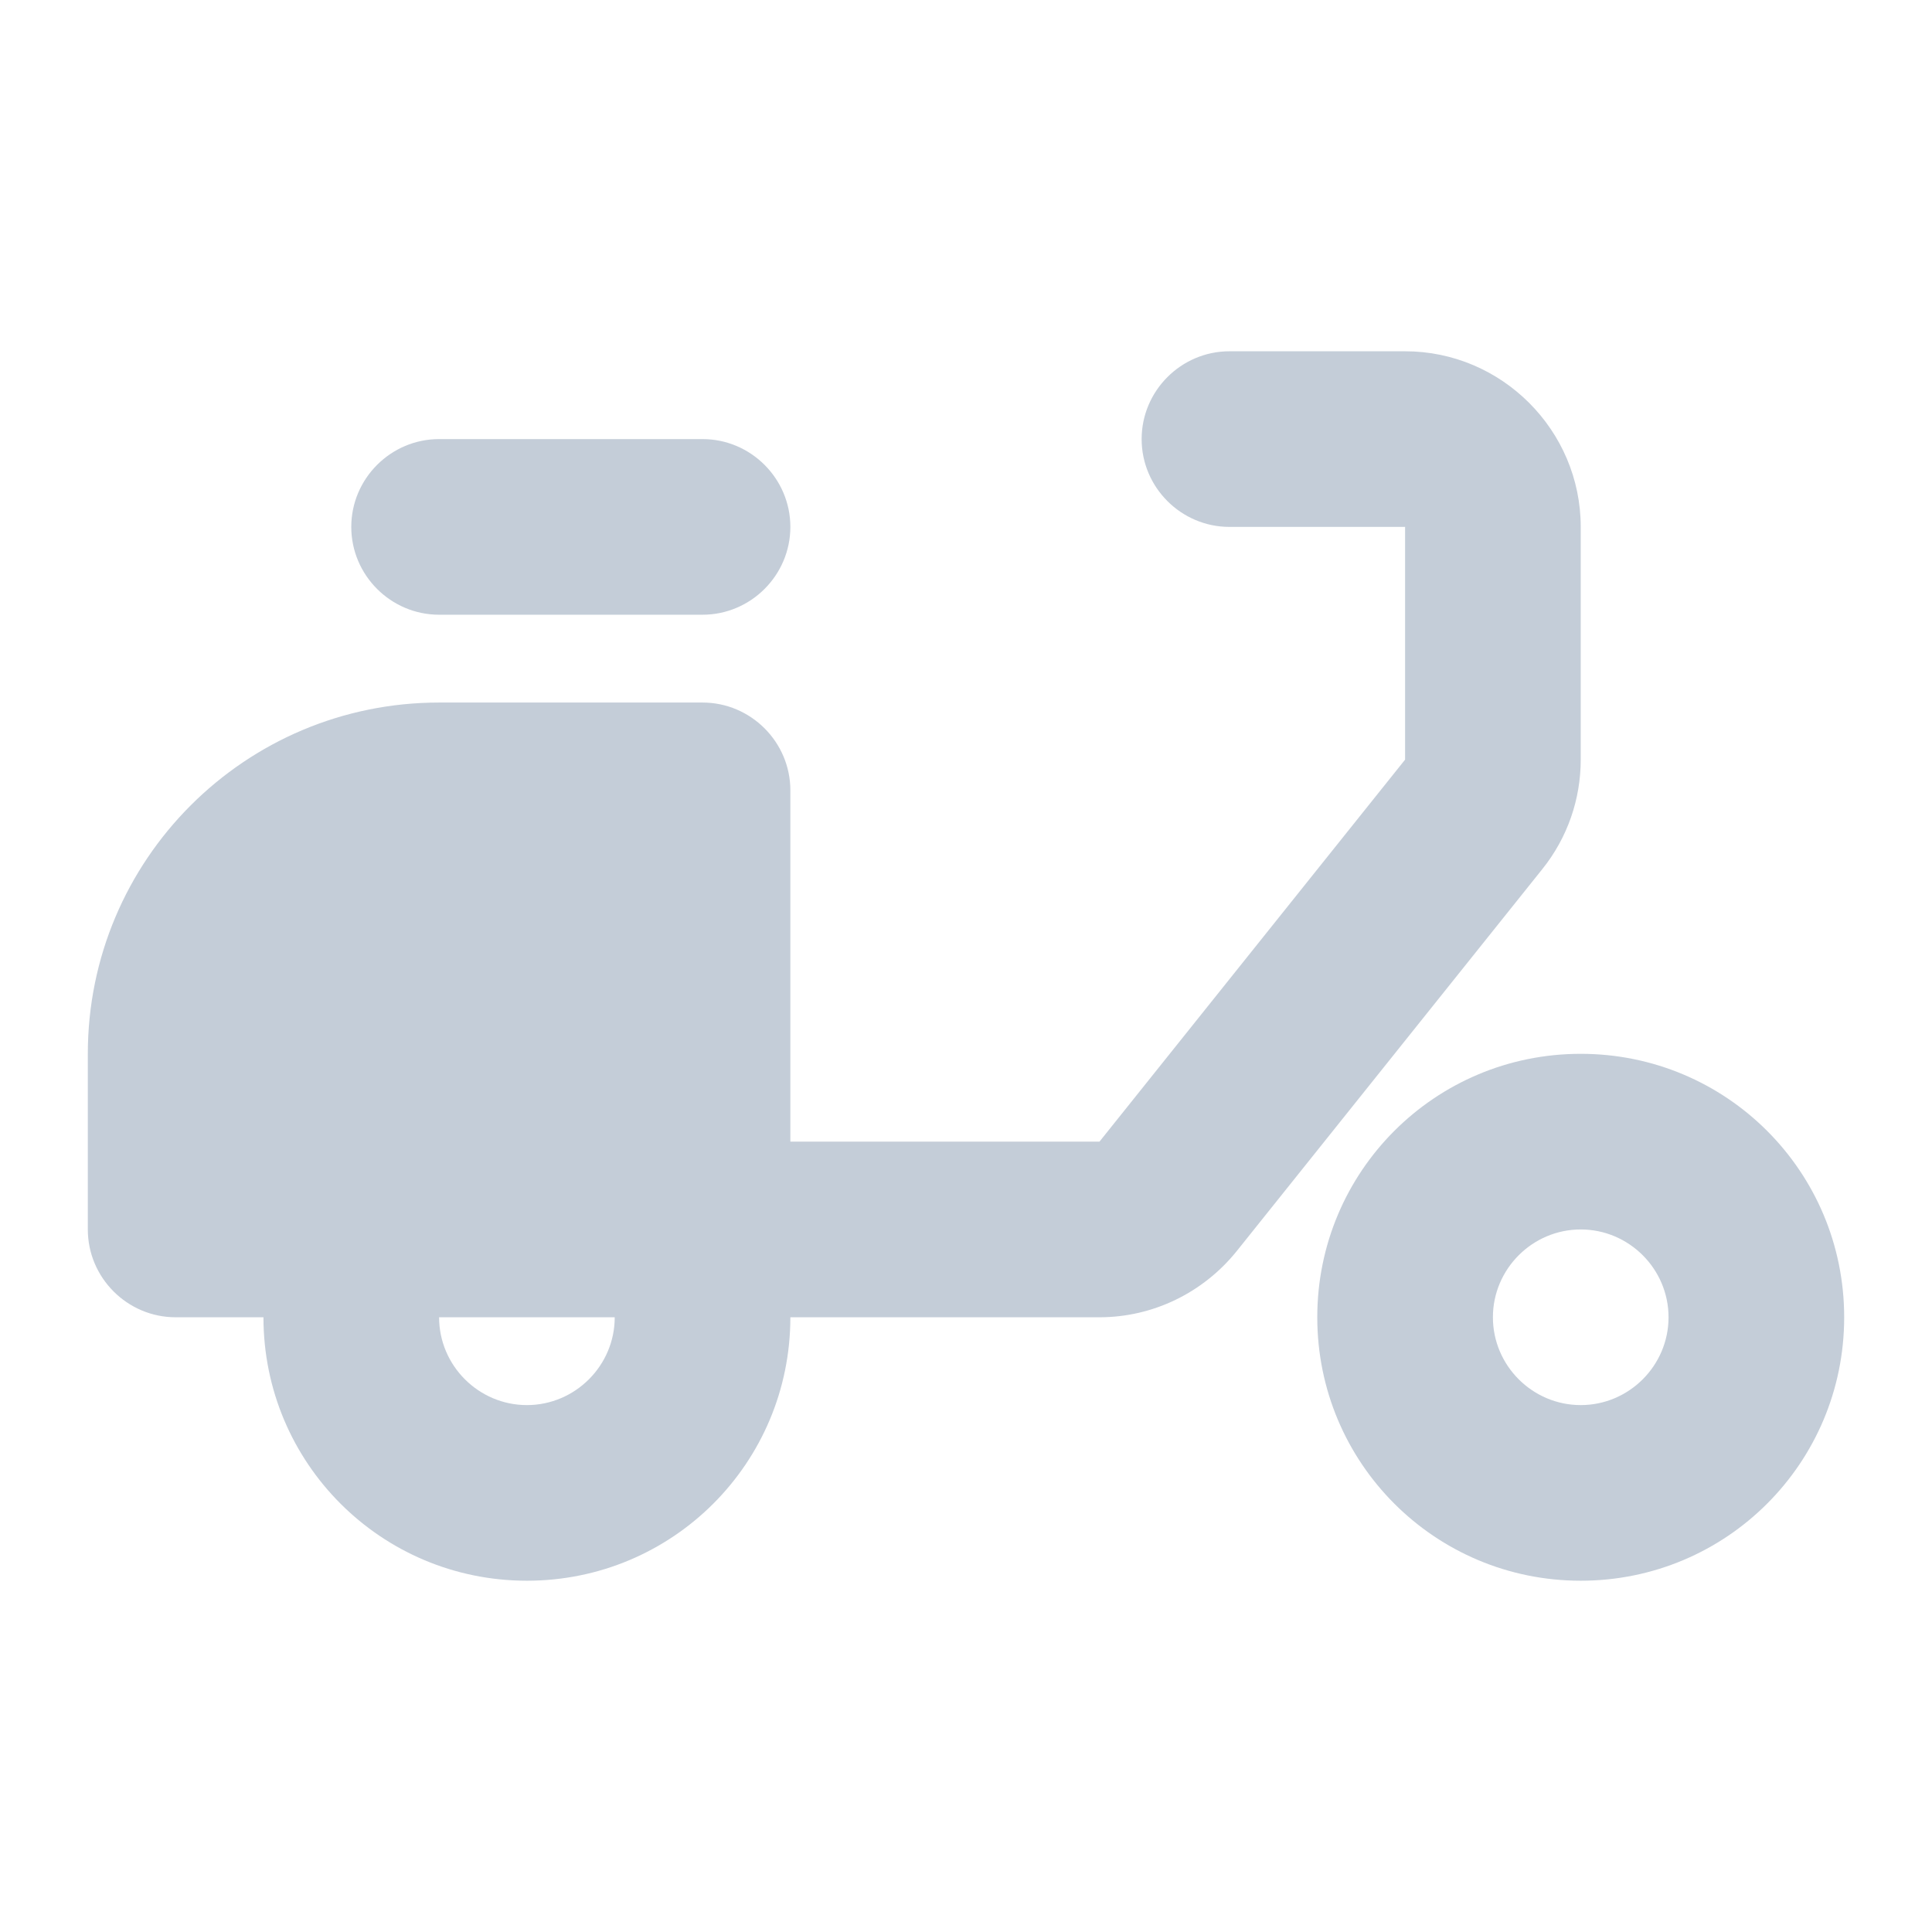
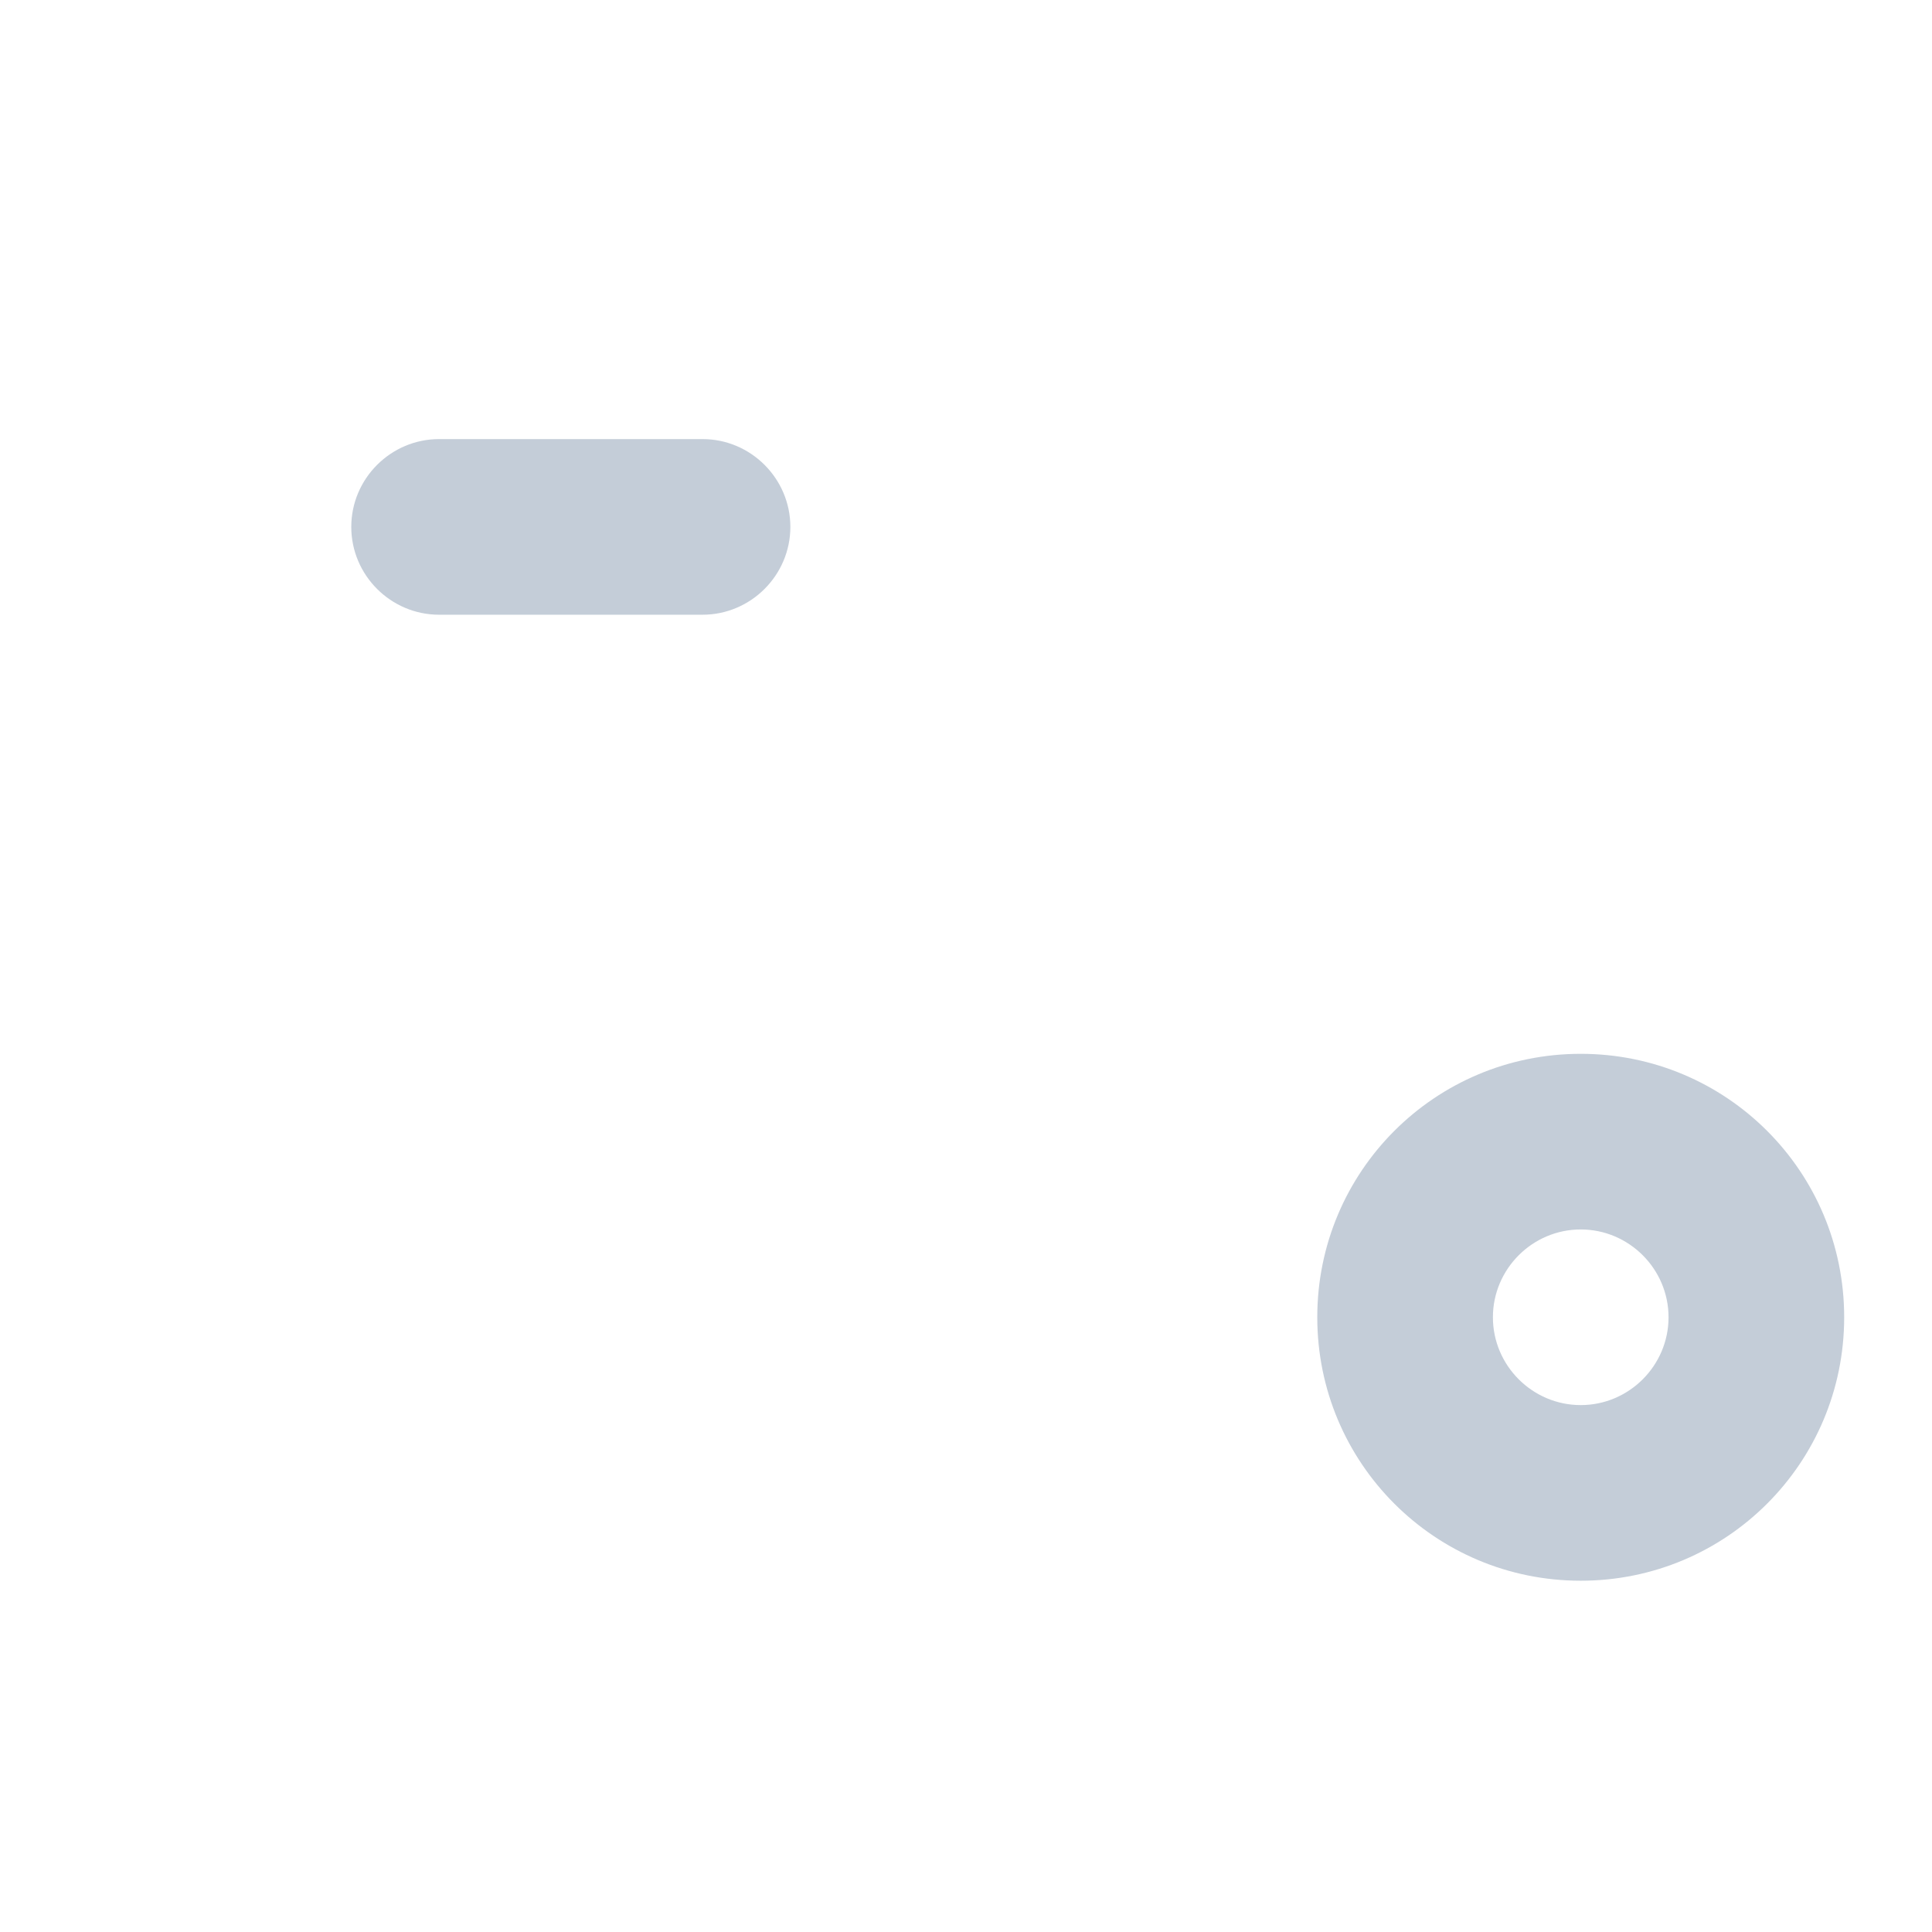
<svg xmlns="http://www.w3.org/2000/svg" width="22" height="22" viewBox="0 0 22 22" fill="none">
-   <path d="M18 6C18 4.9 17.1 4 16 4H14C13.45 4 13 4.45 13 5C13 5.55 13.45 6 14 6H16V8.65L12.52 13H9V9C9 8.45 8.55 8 8 8H5C2.79 8 1 9.79 1 12V14C1 14.55 1.45 15 2 15H3C3 16.66 4.34 18 6 18C7.66 18 9 16.66 9 15H12.52C13.13 15 13.7 14.72 14.08 14.25L17.56 9.9C17.85 9.54 18 9.1 18 8.65V6ZM6 16C5.45 16 5 15.55 5 15H7C7 15.55 6.55 16 6 16Z" fill="#C4CDD8" />
  <path d="M5 5H8C8.55 5 9 5.45 9 6C9 6.55 8.55 7 8 7H5C4.45 7 4 6.55 4 6C4 5.45 4.45 5 5 5ZM18 12C16.34 12 15 13.34 15 15C15 16.66 16.34 18 18 18C19.66 18 21 16.66 21 15C21 13.34 19.66 12 18 12ZM18 16C17.45 16 17 15.55 17 15C17 14.45 17.45 14 18 14C18.55 14 19 14.45 19 15C19 15.55 18.55 16 18 16Z" fill="#C4CDD8" />
</svg>